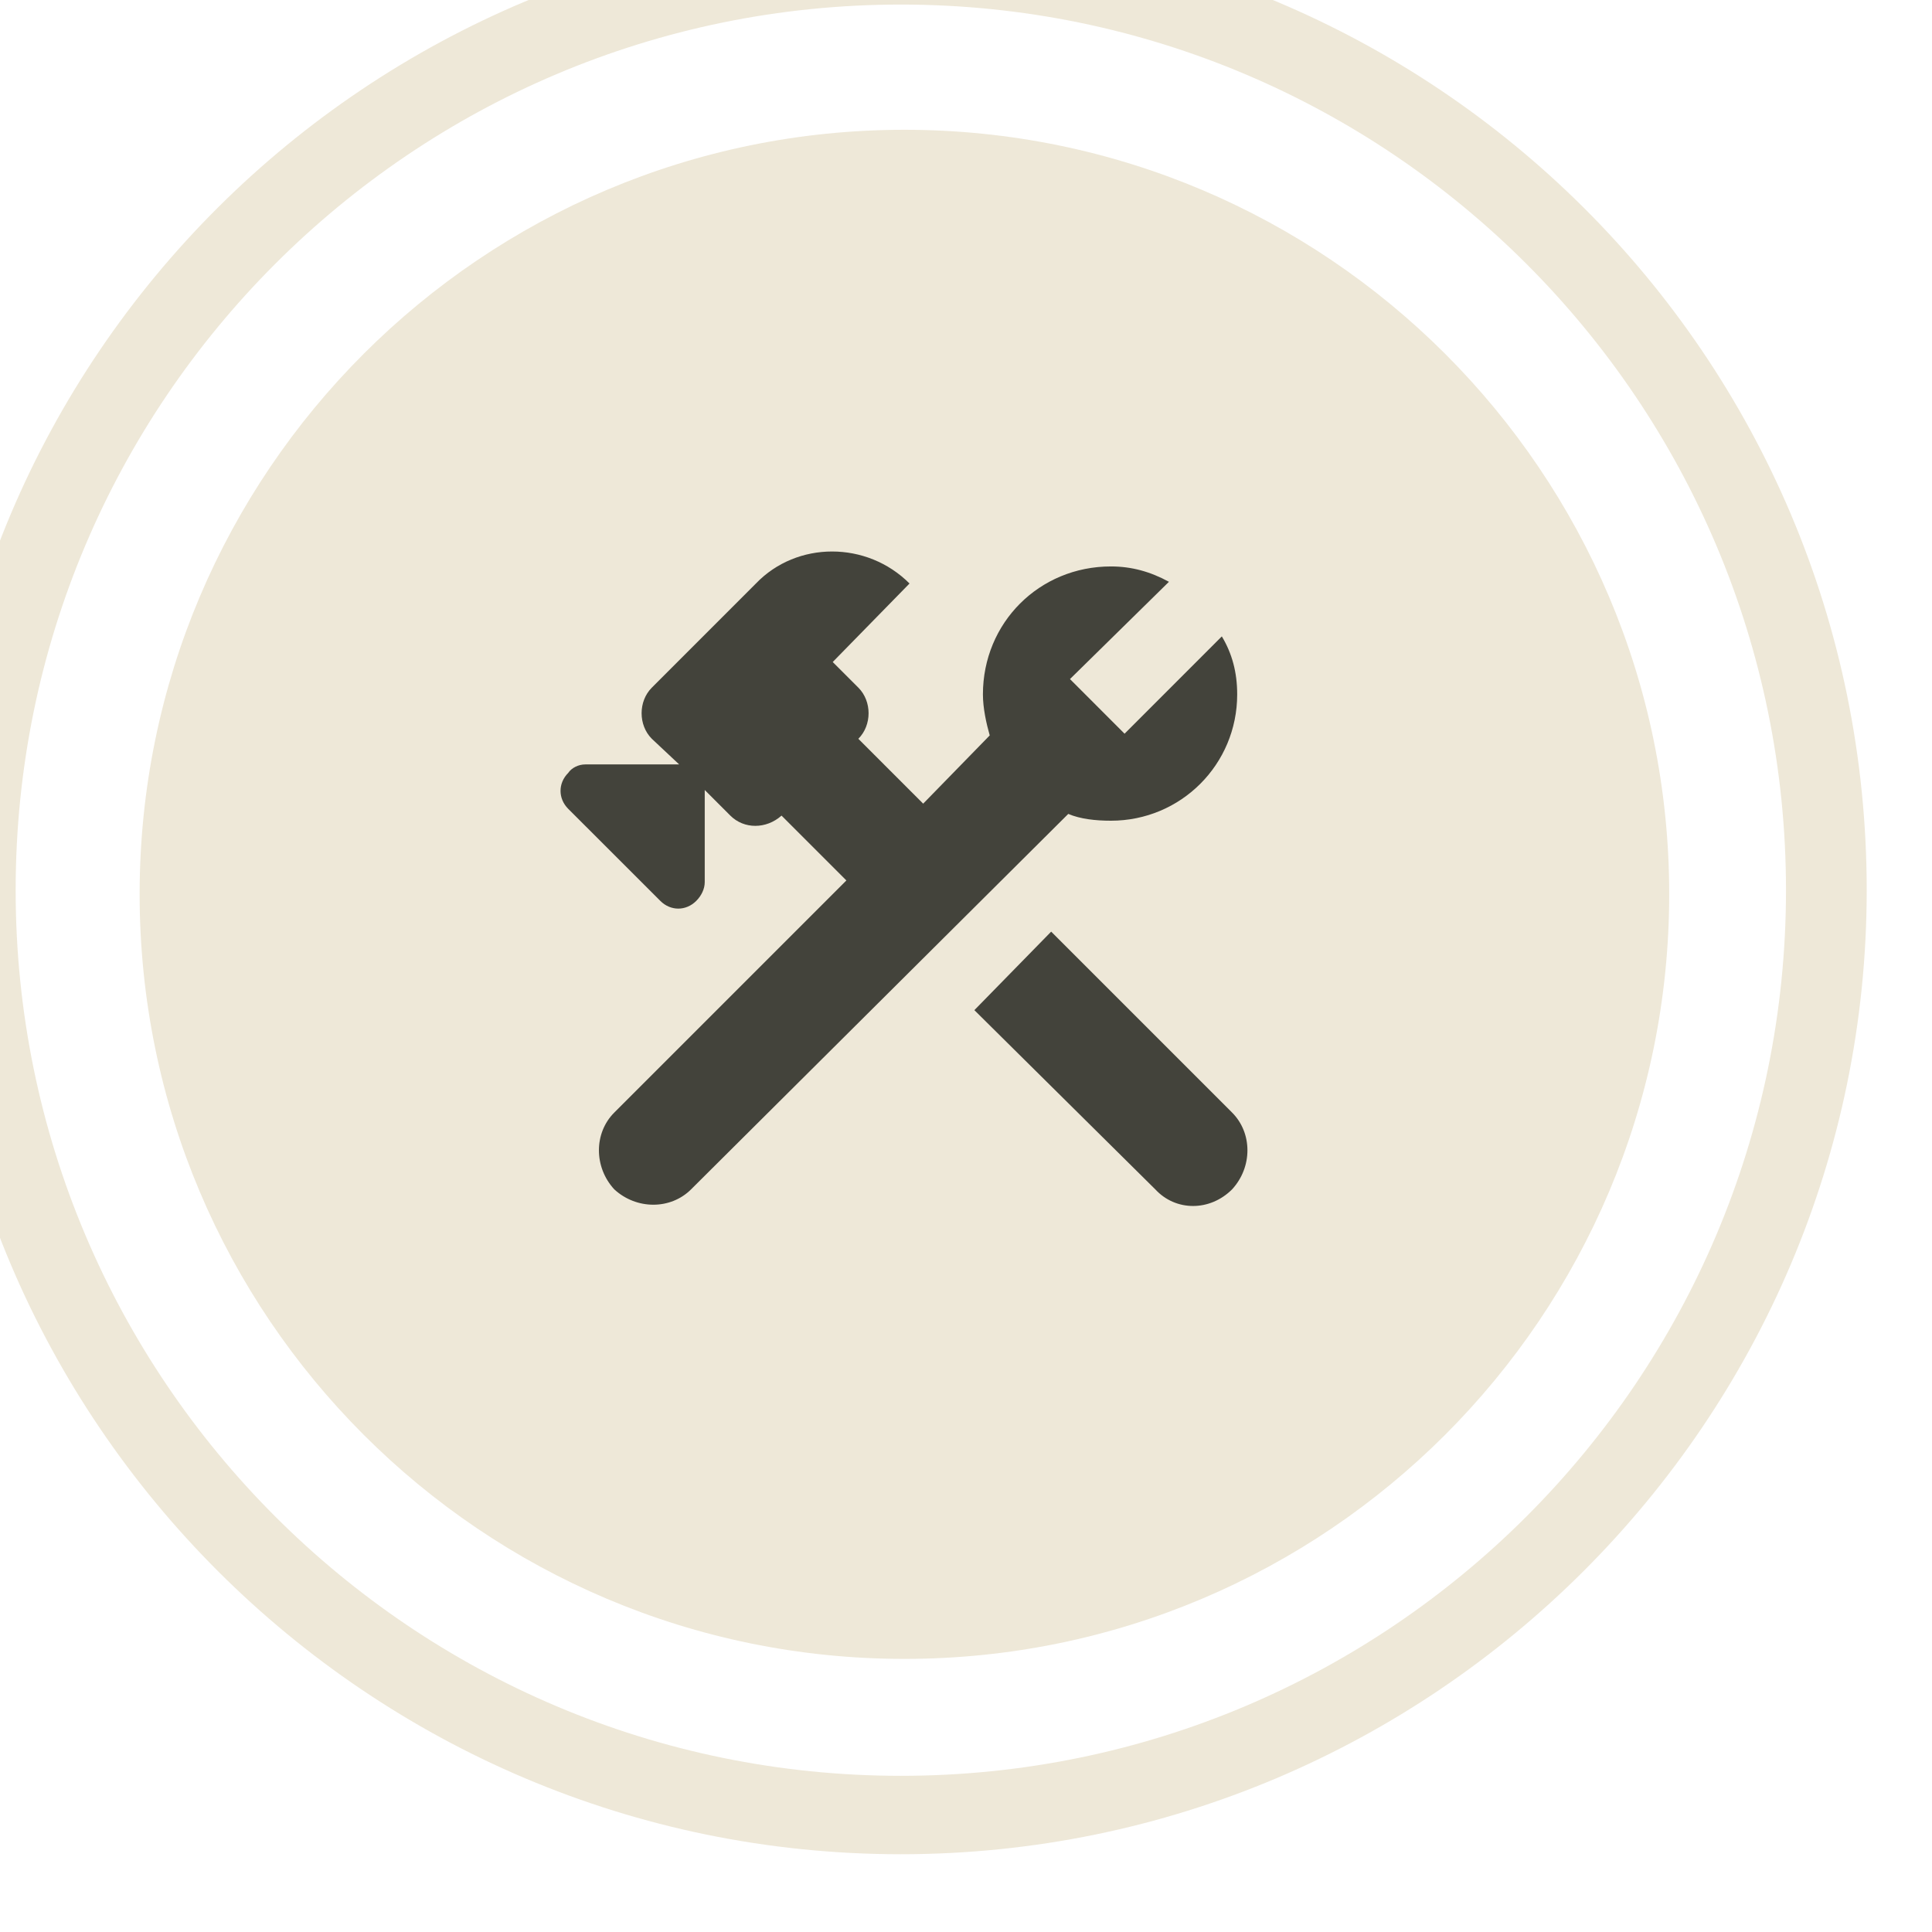
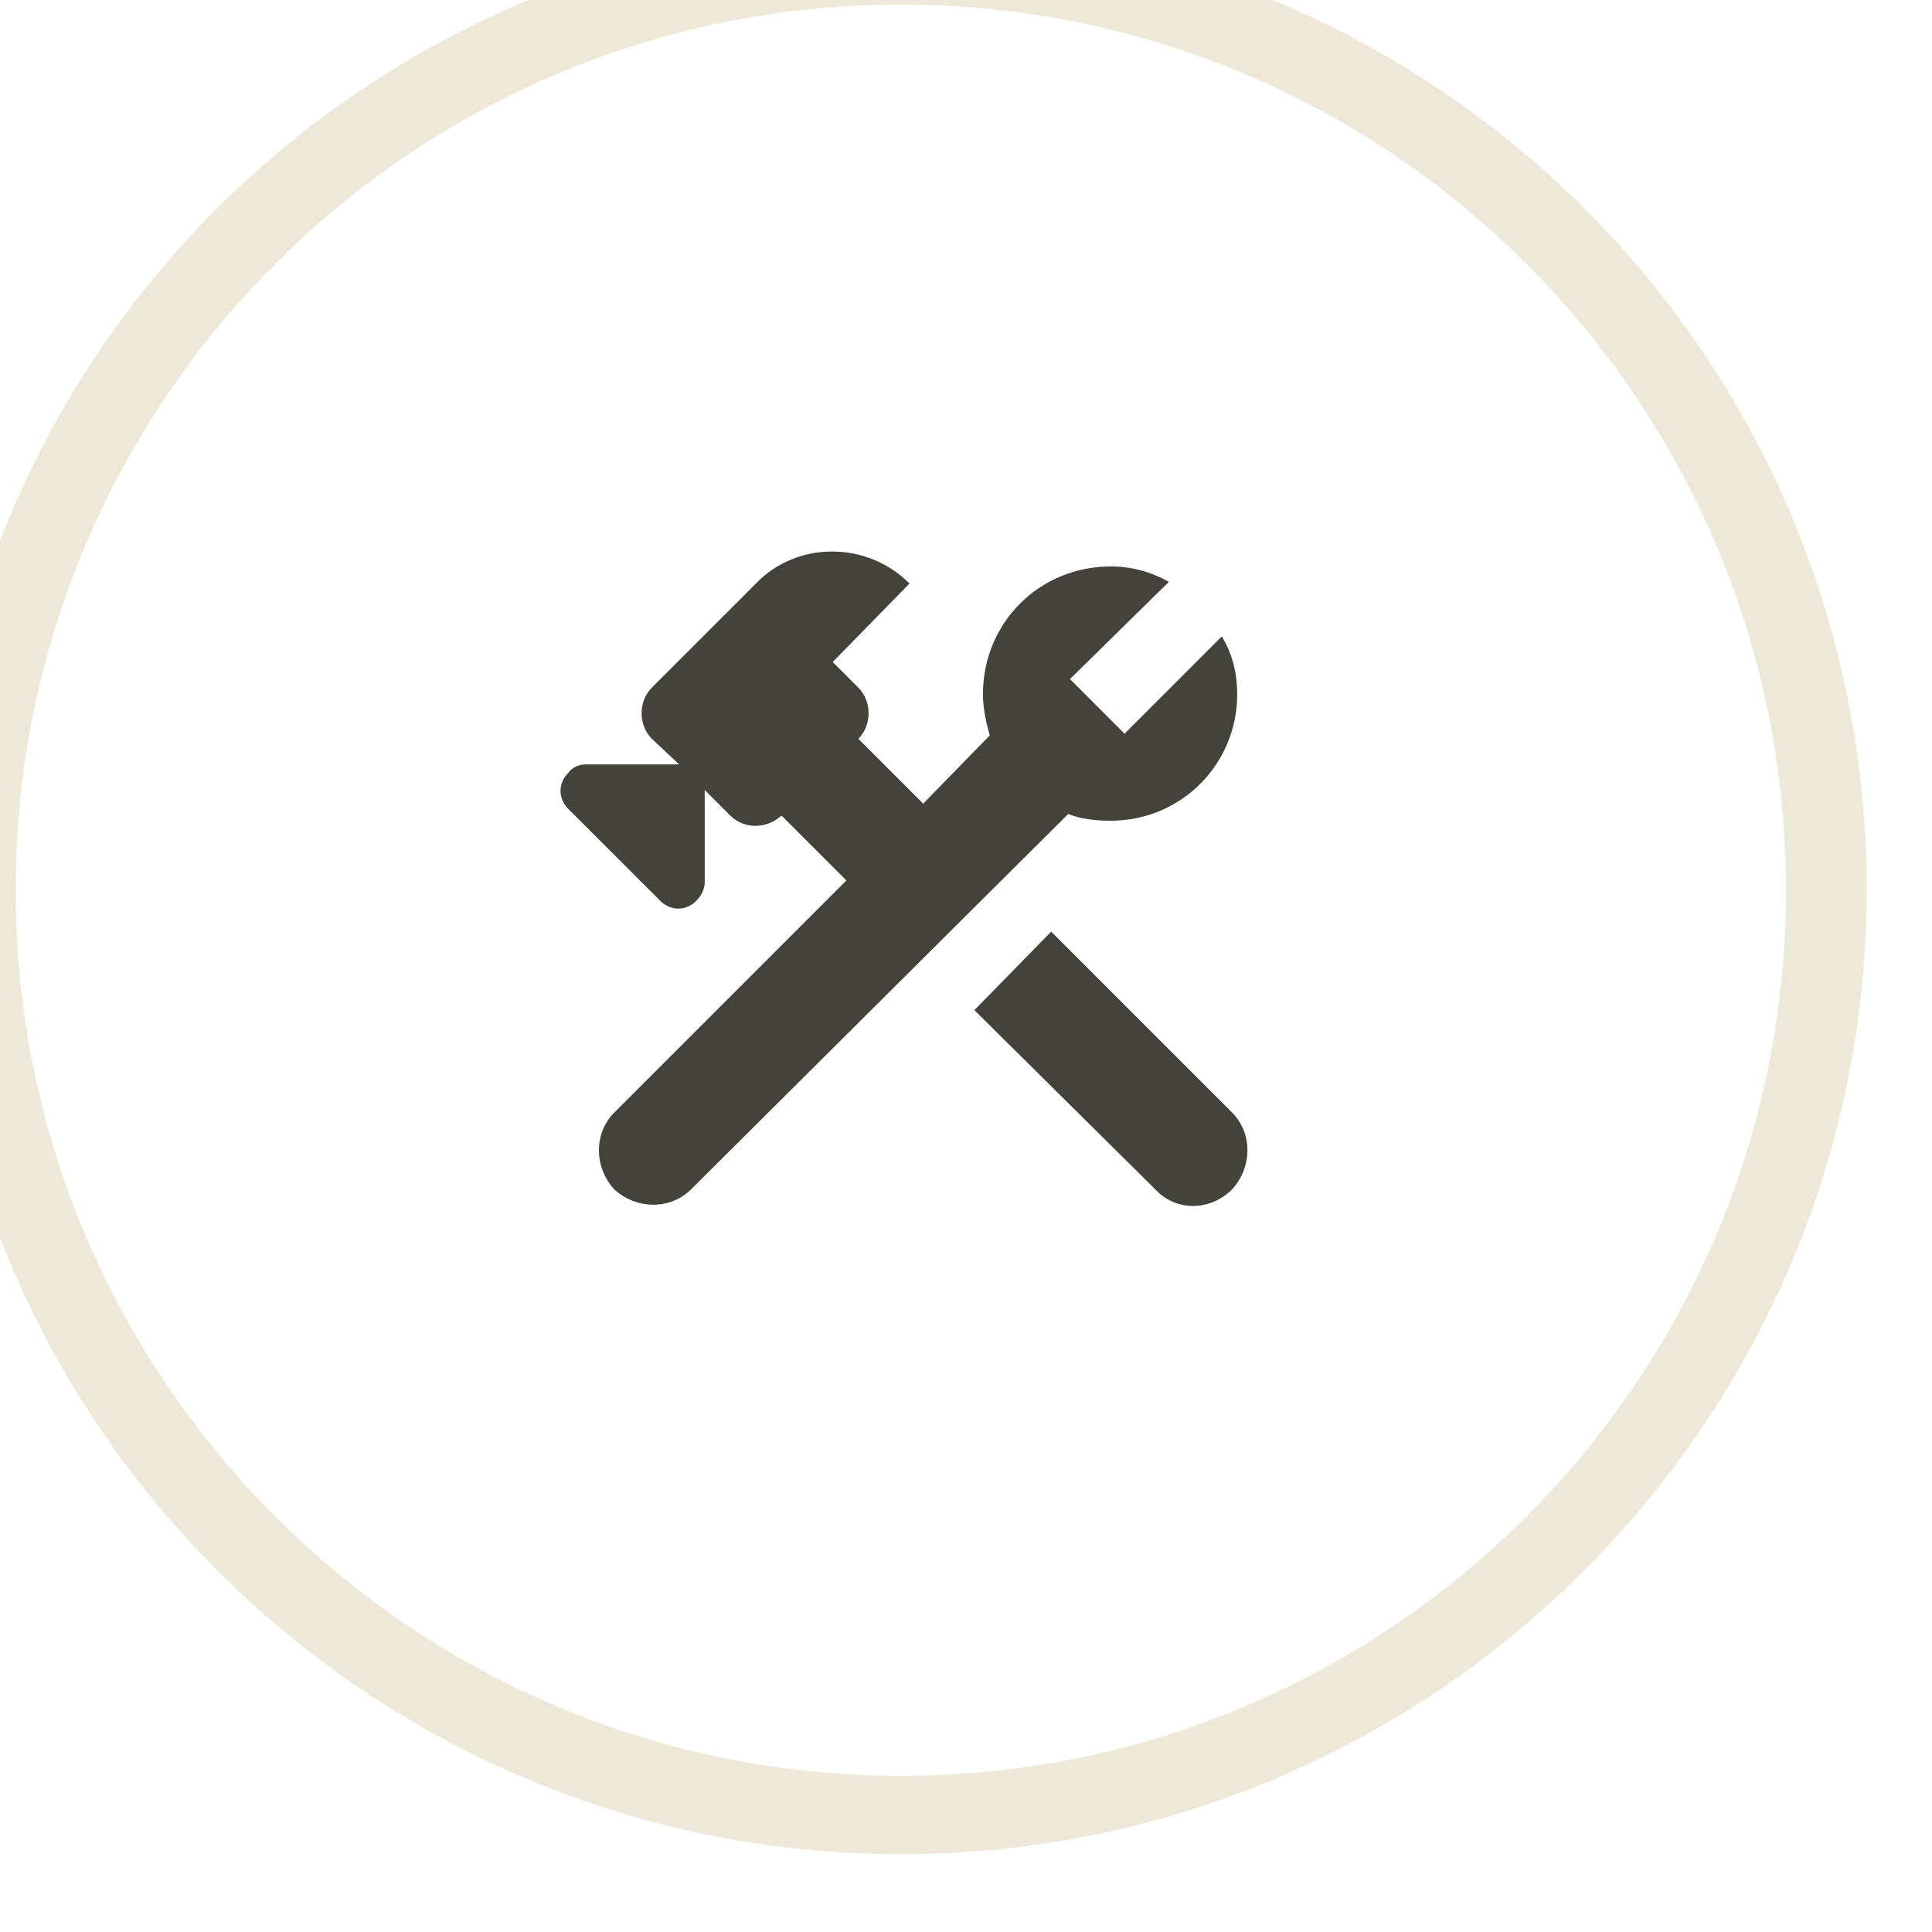
<svg xmlns="http://www.w3.org/2000/svg" width="100%" height="100%" viewBox="0 0 56 56" version="1.1" xml:space="preserve" style="fill-rule:evenodd;clip-rule:evenodd;stroke-linejoin:round;stroke-miterlimit:2;">
  <g transform="matrix(1.333,7.22552e-17,4.73597e-17,1.333,-7119.97,-8266.81)">
    <g transform="matrix(1,0,0,1,264.939,1734.49)">
-       <path d="M5112.67,4486.61C5112.67,4477.44 5105.22,4469.99 5096.04,4469.99C5086.86,4469.99 5079.41,4477.44 5079.41,4486.61C5079.41,4495.79 5086.86,4503.24 5096.04,4503.24C5105.22,4503.24 5112.67,4495.79 5112.67,4486.61Z" style="fill:rgb(238,232,216);" />
      <g>
        <clipPath id="_clip1">
          <path d="M5112.67,4486.61C5112.67,4477.44 5105.22,4469.99 5096.04,4469.99C5086.86,4469.99 5079.41,4477.44 5079.41,4486.61C5079.41,4495.79 5086.86,4503.24 5096.04,4503.24C5105.22,4503.24 5112.67,4495.79 5112.67,4486.61Z" />
        </clipPath>
        <g clip-path="url(#_clip1)">
          <g transform="matrix(1,7.07492e-46,0,1,5086.54,4496.11)">
            <path d="M16.625,-4.75L12.691,-8.684L11.021,-6.977L14.955,-3.08C15.4,-2.598 16.143,-2.598 16.625,-3.08C17.07,-3.563 17.07,-4.305 16.625,-4.75ZM13.99,-11.096C15.512,-11.096 16.736,-12.32 16.736,-13.842C16.736,-14.324 16.625,-14.732 16.402,-15.104L14.287,-12.988L13.1,-14.176L15.252,-16.291C14.844,-16.514 14.436,-16.625 13.99,-16.625C12.432,-16.625 11.207,-15.4 11.207,-13.842C11.207,-13.545 11.281,-13.211 11.355,-12.951L9.908,-11.467L8.498,-12.877C8.795,-13.174 8.795,-13.693 8.498,-13.99L7.941,-14.547L9.611,-16.254C8.684,-17.182 7.162,-17.182 6.271,-16.254L4.008,-13.99C3.711,-13.693 3.711,-13.174 4.008,-12.877L4.602,-12.32L2.561,-12.32C2.412,-12.32 2.264,-12.246 2.189,-12.135C1.967,-11.912 1.967,-11.578 2.189,-11.355L4.193,-9.352C4.416,-9.129 4.75,-9.129 4.973,-9.352C5.084,-9.463 5.158,-9.611 5.158,-9.76L5.158,-11.764L5.715,-11.207C6.012,-10.91 6.494,-10.91 6.828,-11.207L8.238,-9.797L3.191,-4.75C2.746,-4.305 2.746,-3.563 3.191,-3.08C3.674,-2.635 4.416,-2.635 4.861,-3.08L13.063,-11.244C13.322,-11.133 13.656,-11.096 13.99,-11.096Z" style="fill:rgb(67,67,59);fill-rule:nonzero;" />
          </g>
        </g>
      </g>
    </g>
    <g transform="matrix(1.003,0,0,1.003,-3181.6,-4957.32)">
      <path d="M8516.95,11124C8528.5,11124 8537.89,11133.3 8537.89,11144.9C8537.89,11156.4 8528.5,11165.8 8516.95,11165.8C8505.39,11165.8 8496.01,11156.4 8496.01,11144.9C8496.01,11133.3 8505.39,11124 8516.95,11124ZM8516.95,11125.7C8527.54,11125.7 8536.14,11134.3 8536.14,11144.9C8536.14,11155.5 8527.54,11164.1 8516.95,11164.1C8506.36,11164.1 8497.76,11155.5 8497.76,11144.9C8497.76,11134.3 8506.36,11125.7 8516.95,11125.7Z" style="fill:rgb(238,232,216);" />
    </g>
  </g>
</svg>